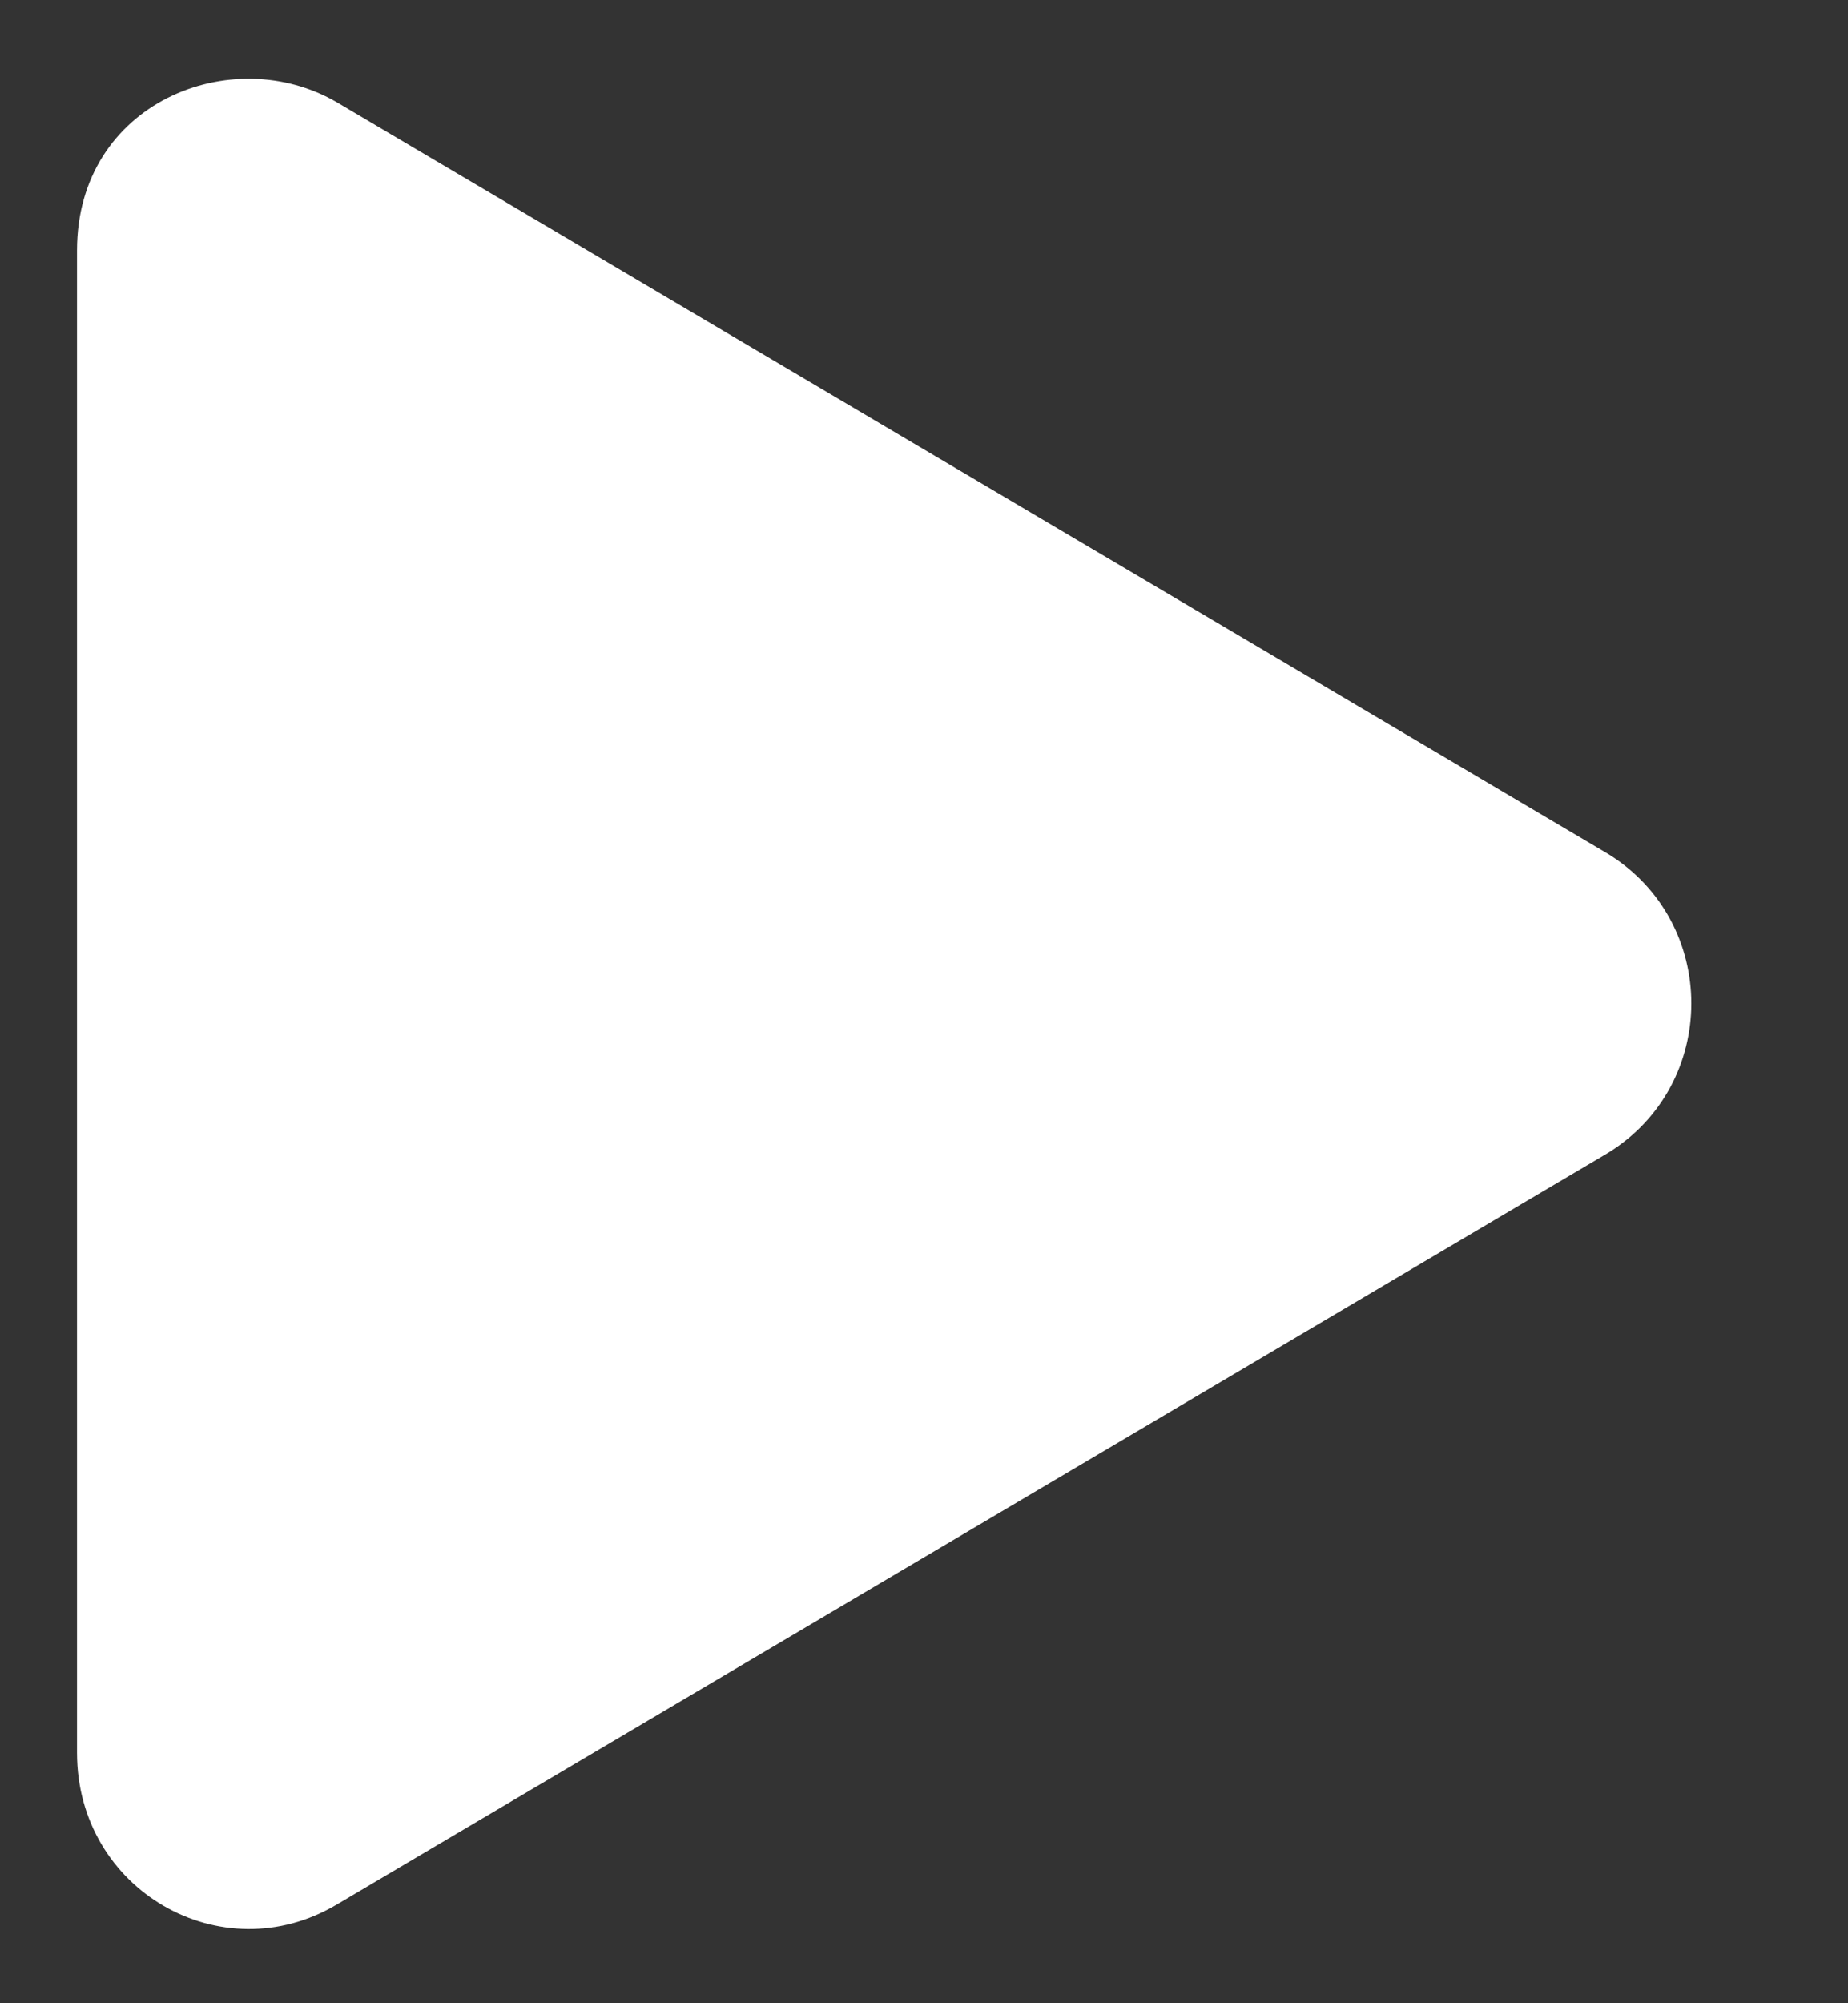
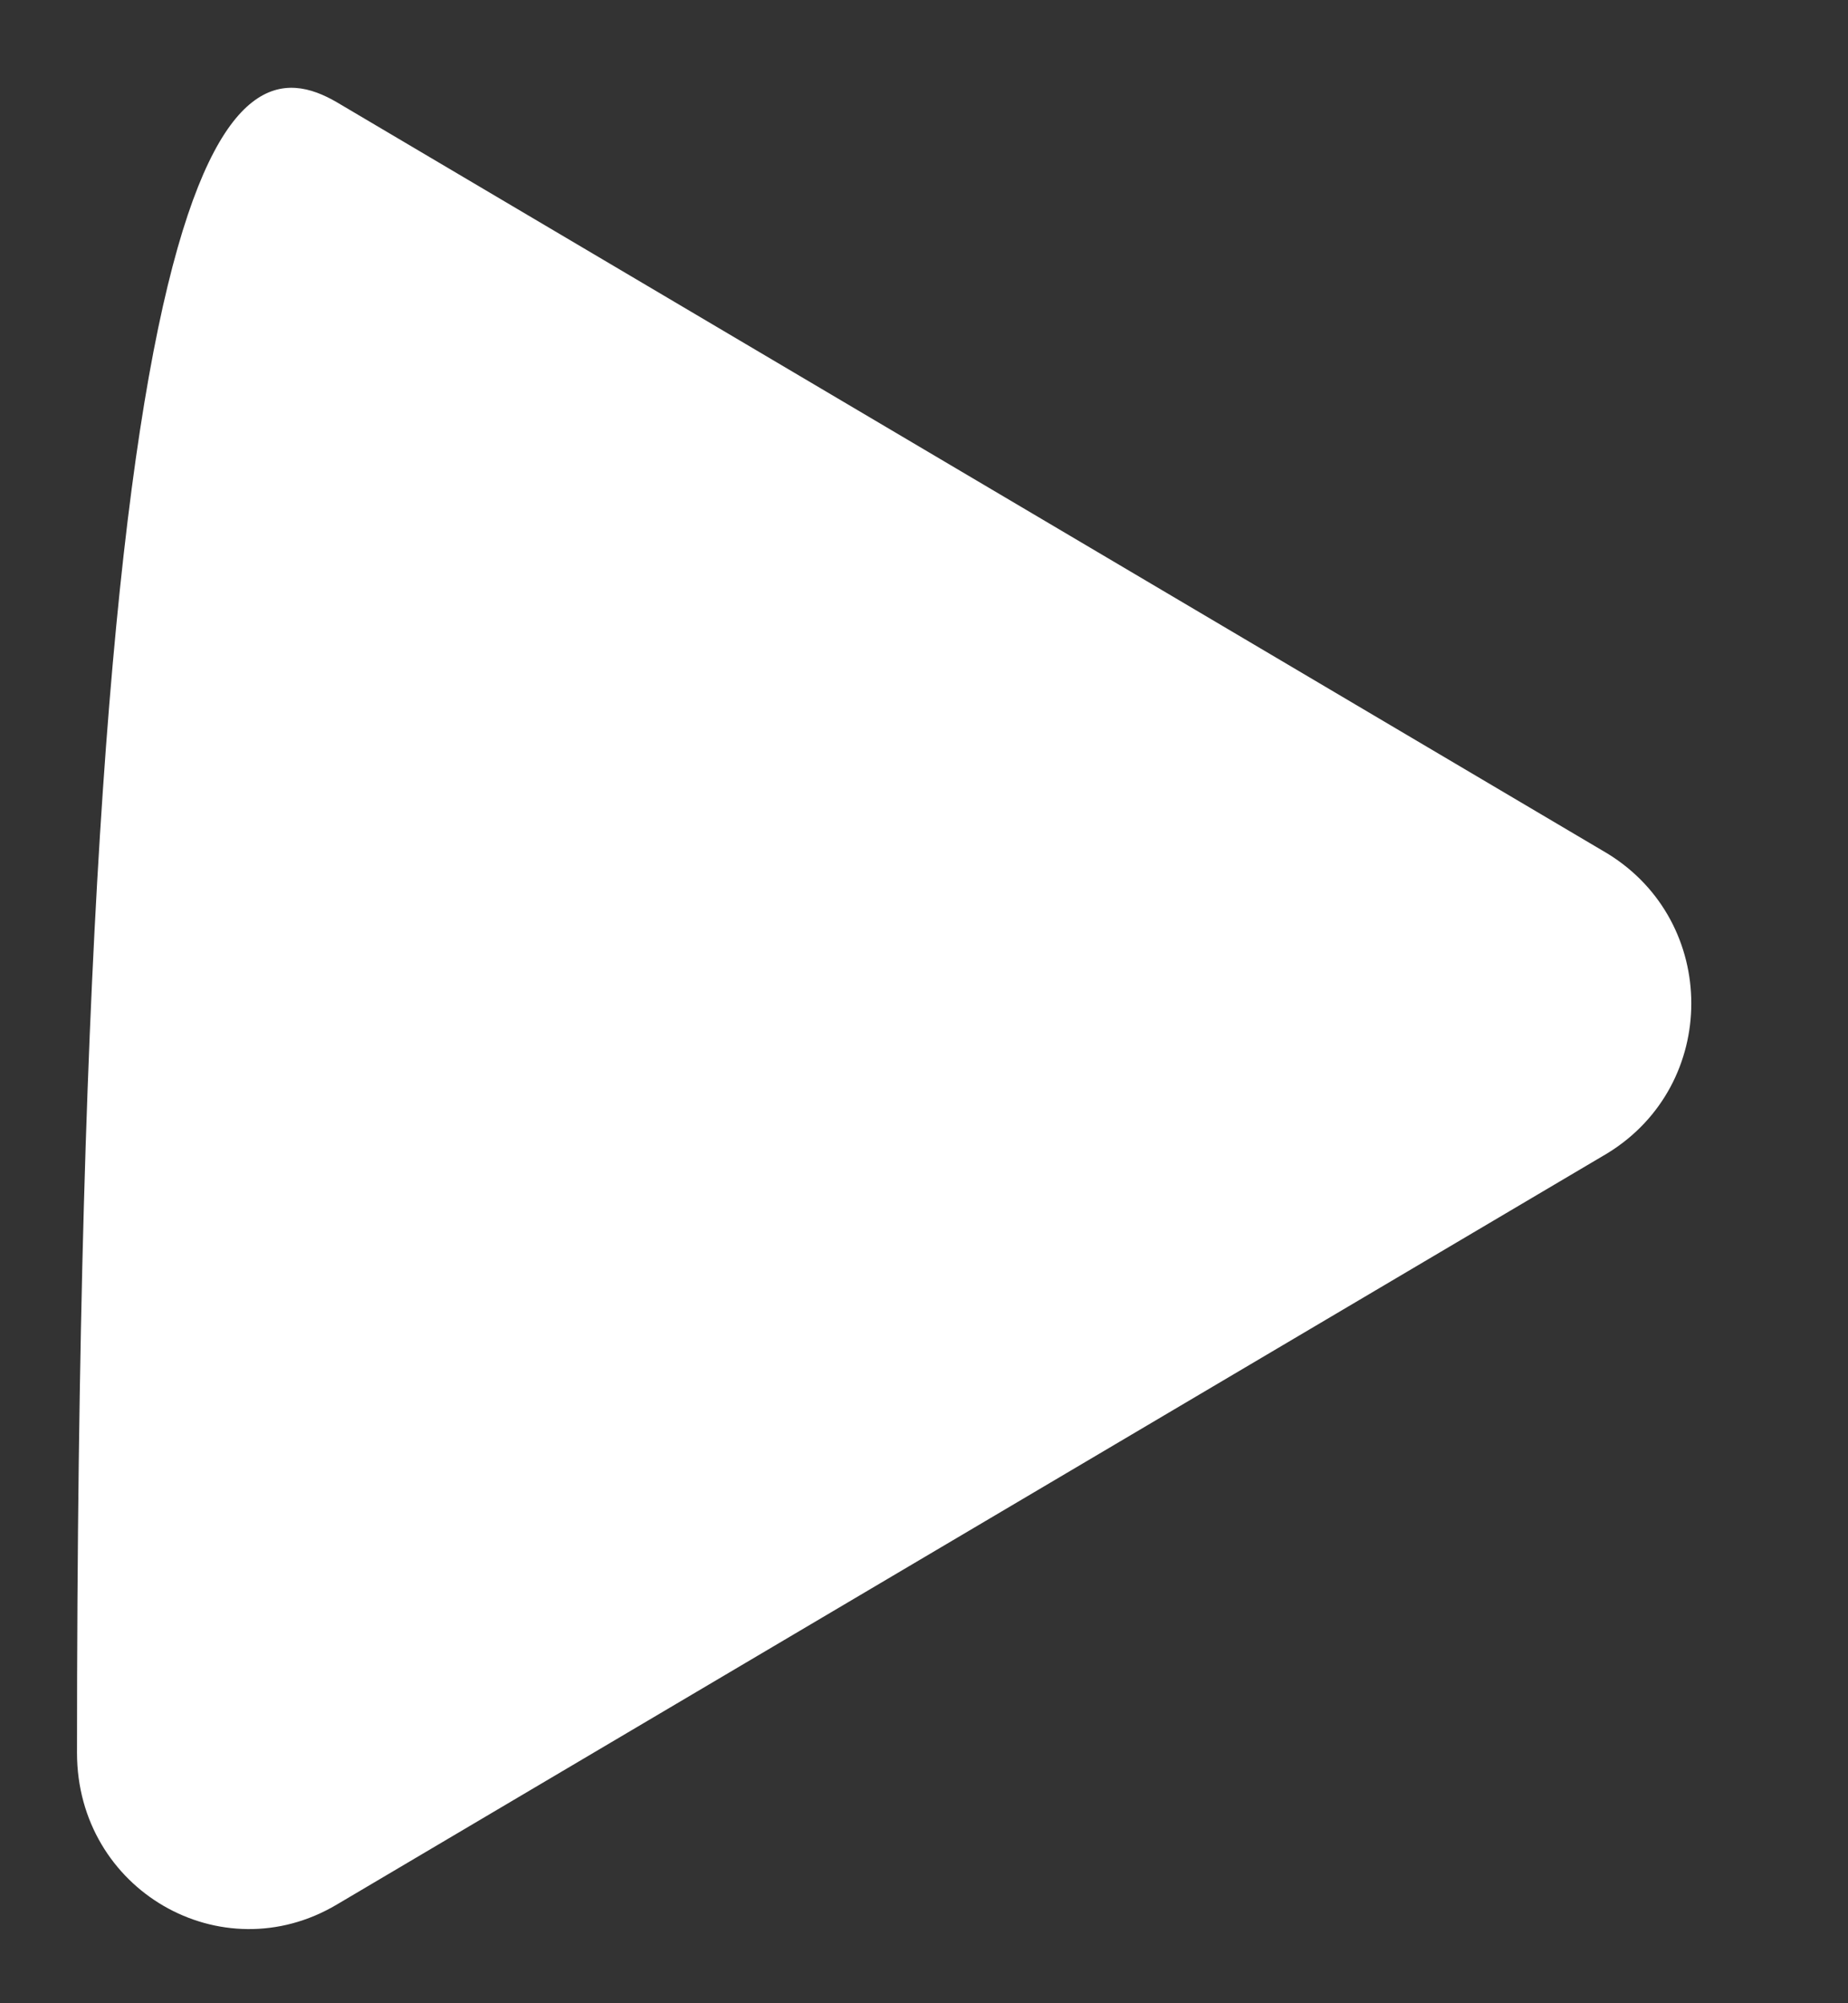
<svg xmlns="http://www.w3.org/2000/svg" width="12" height="13" viewBox="0 0 12 13" fill="none">
  <rect x="0" y="0" width="12" height="13" fill="#333333" stroke="none" />
-   <path d="M10.438 5.539C11.164 5.984 11.164 7.039 10.438 7.484L2.188 12.359C1.438 12.805 0.5 12.266 0.5 11.375V1.625C0.5 0.664 1.508 0.266 2.188 0.664L10.438 5.539Z" fill="white" />
+   <path d="M10.438 5.539C11.164 5.984 11.164 7.039 10.438 7.484L2.188 12.359C1.438 12.805 0.5 12.266 0.5 11.375C0.5 0.664 1.508 0.266 2.188 0.664L10.438 5.539Z" fill="white" />
</svg>